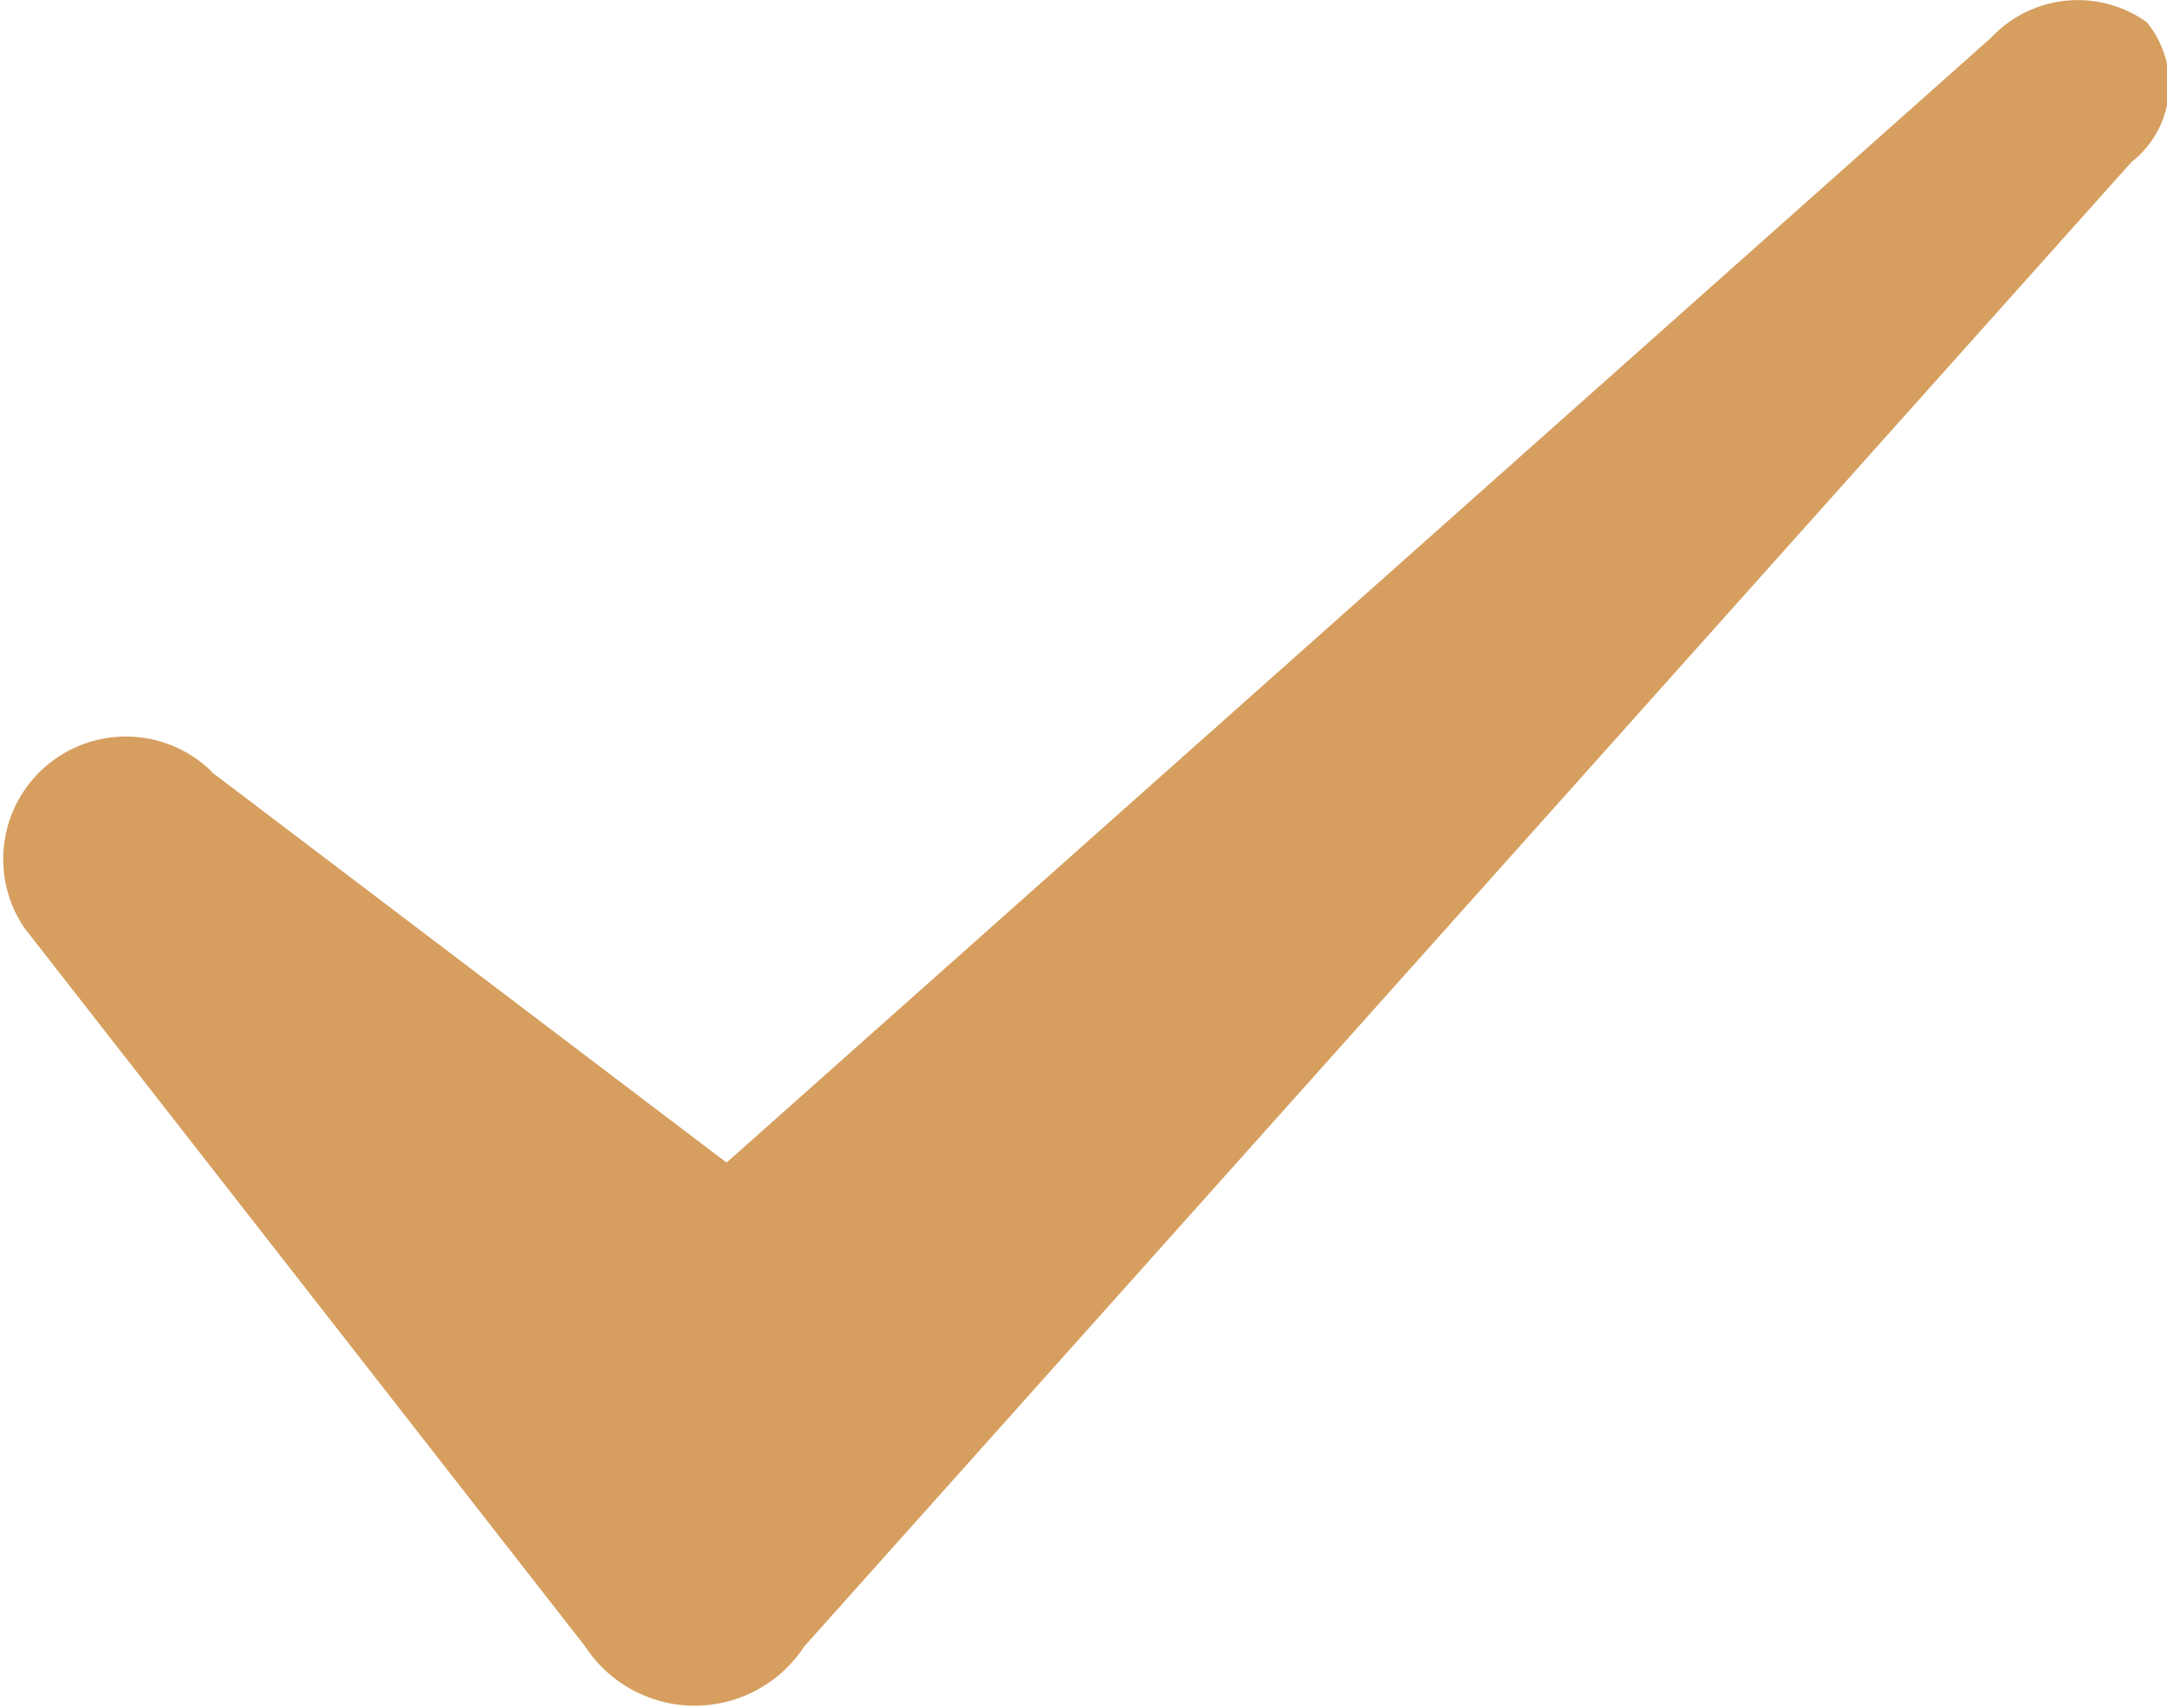
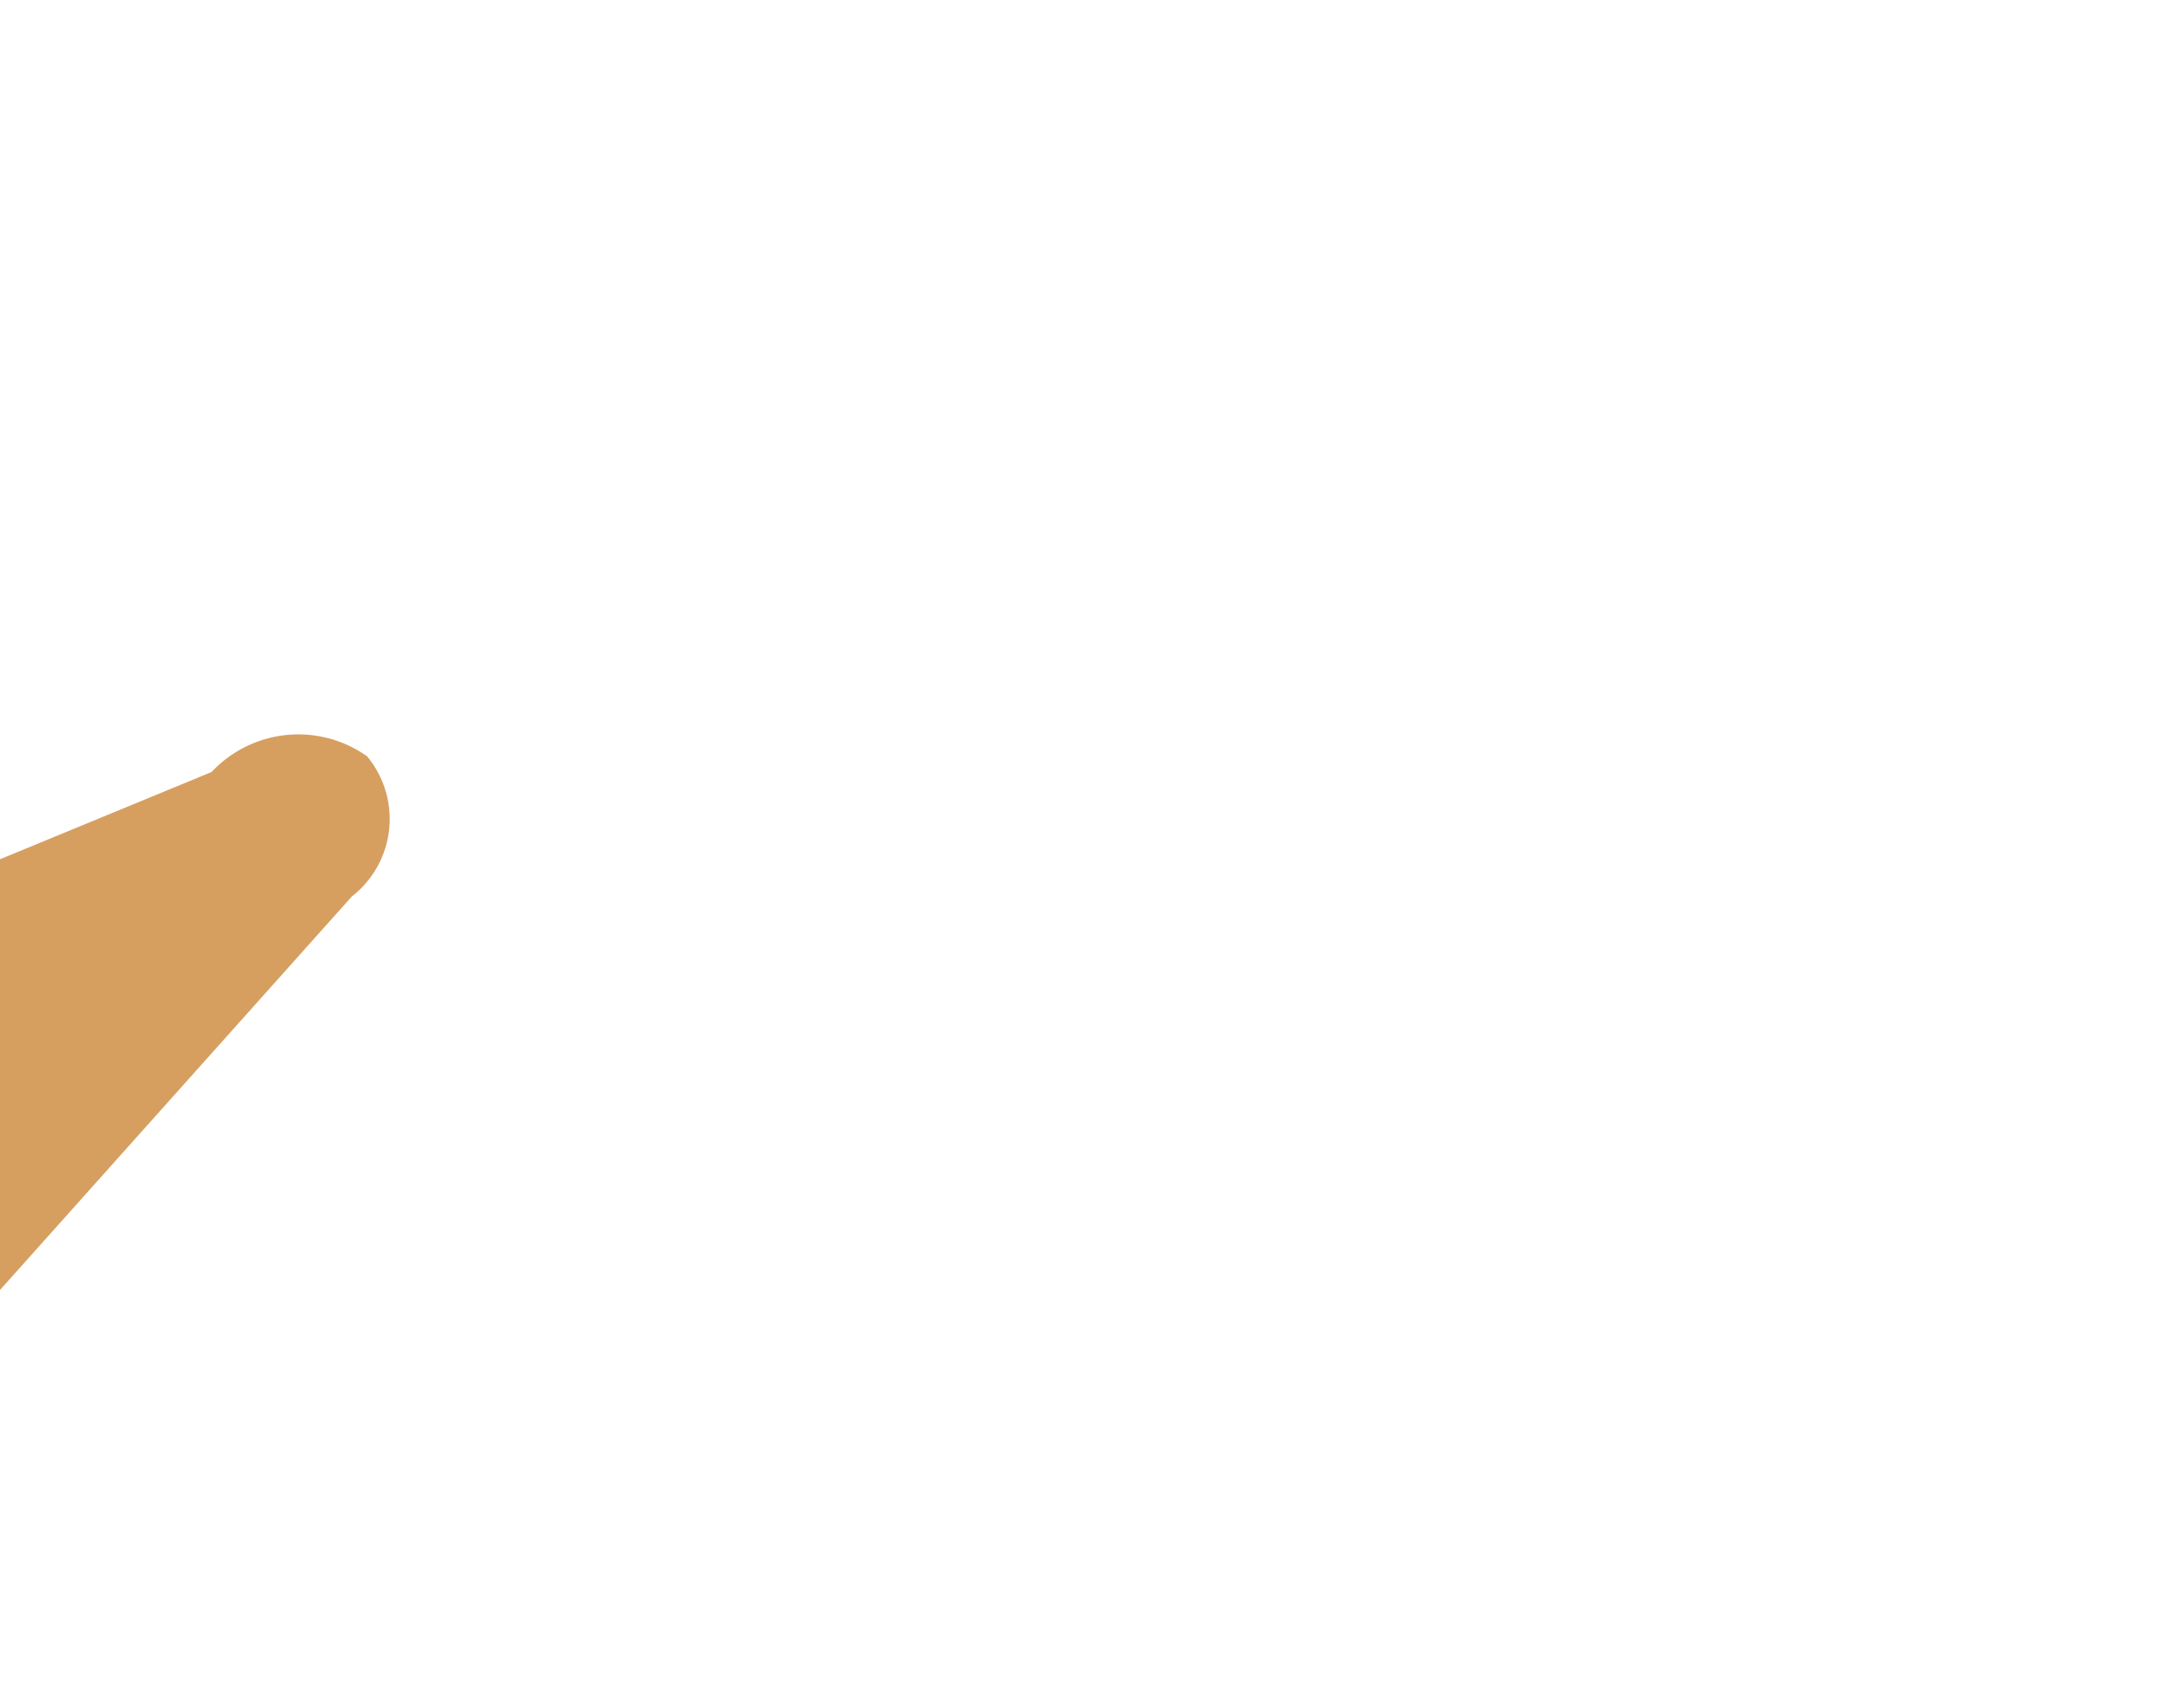
<svg xmlns="http://www.w3.org/2000/svg" width="17" height="13.406" viewBox="0 0 17 13.406">
  <defs>
    <style>
      .cls-1 {
        fill: #d69f60;
        fill-rule: evenodd;
      }
    </style>
  </defs>
-   <path id="形状_855_拷贝_3" data-name="形状 855 拷贝 3" class="cls-1" d="M1330.72,625.558l4.04,3.065,9.92-8.827a0.932,0.932,0,0,1,1.22-.123,0.771,0.771,0,0,1-.12,1.1l-10.41,11.646a1.027,1.027,0,0,1-1.72,0l-4.4-5.639a0.962,0.962,0,0,1,1.47-1.226h0Zm0,0" transform="translate(-1329.06 -619.5)" />
+   <path id="形状_855_拷贝_3" data-name="形状 855 拷贝 3" class="cls-1" d="M1330.72,625.558a0.932,0.932,0,0,1,1.22-.123,0.771,0.771,0,0,1-.12,1.1l-10.41,11.646a1.027,1.027,0,0,1-1.72,0l-4.4-5.639a0.962,0.962,0,0,1,1.47-1.226h0Zm0,0" transform="translate(-1329.06 -619.5)" />
</svg>